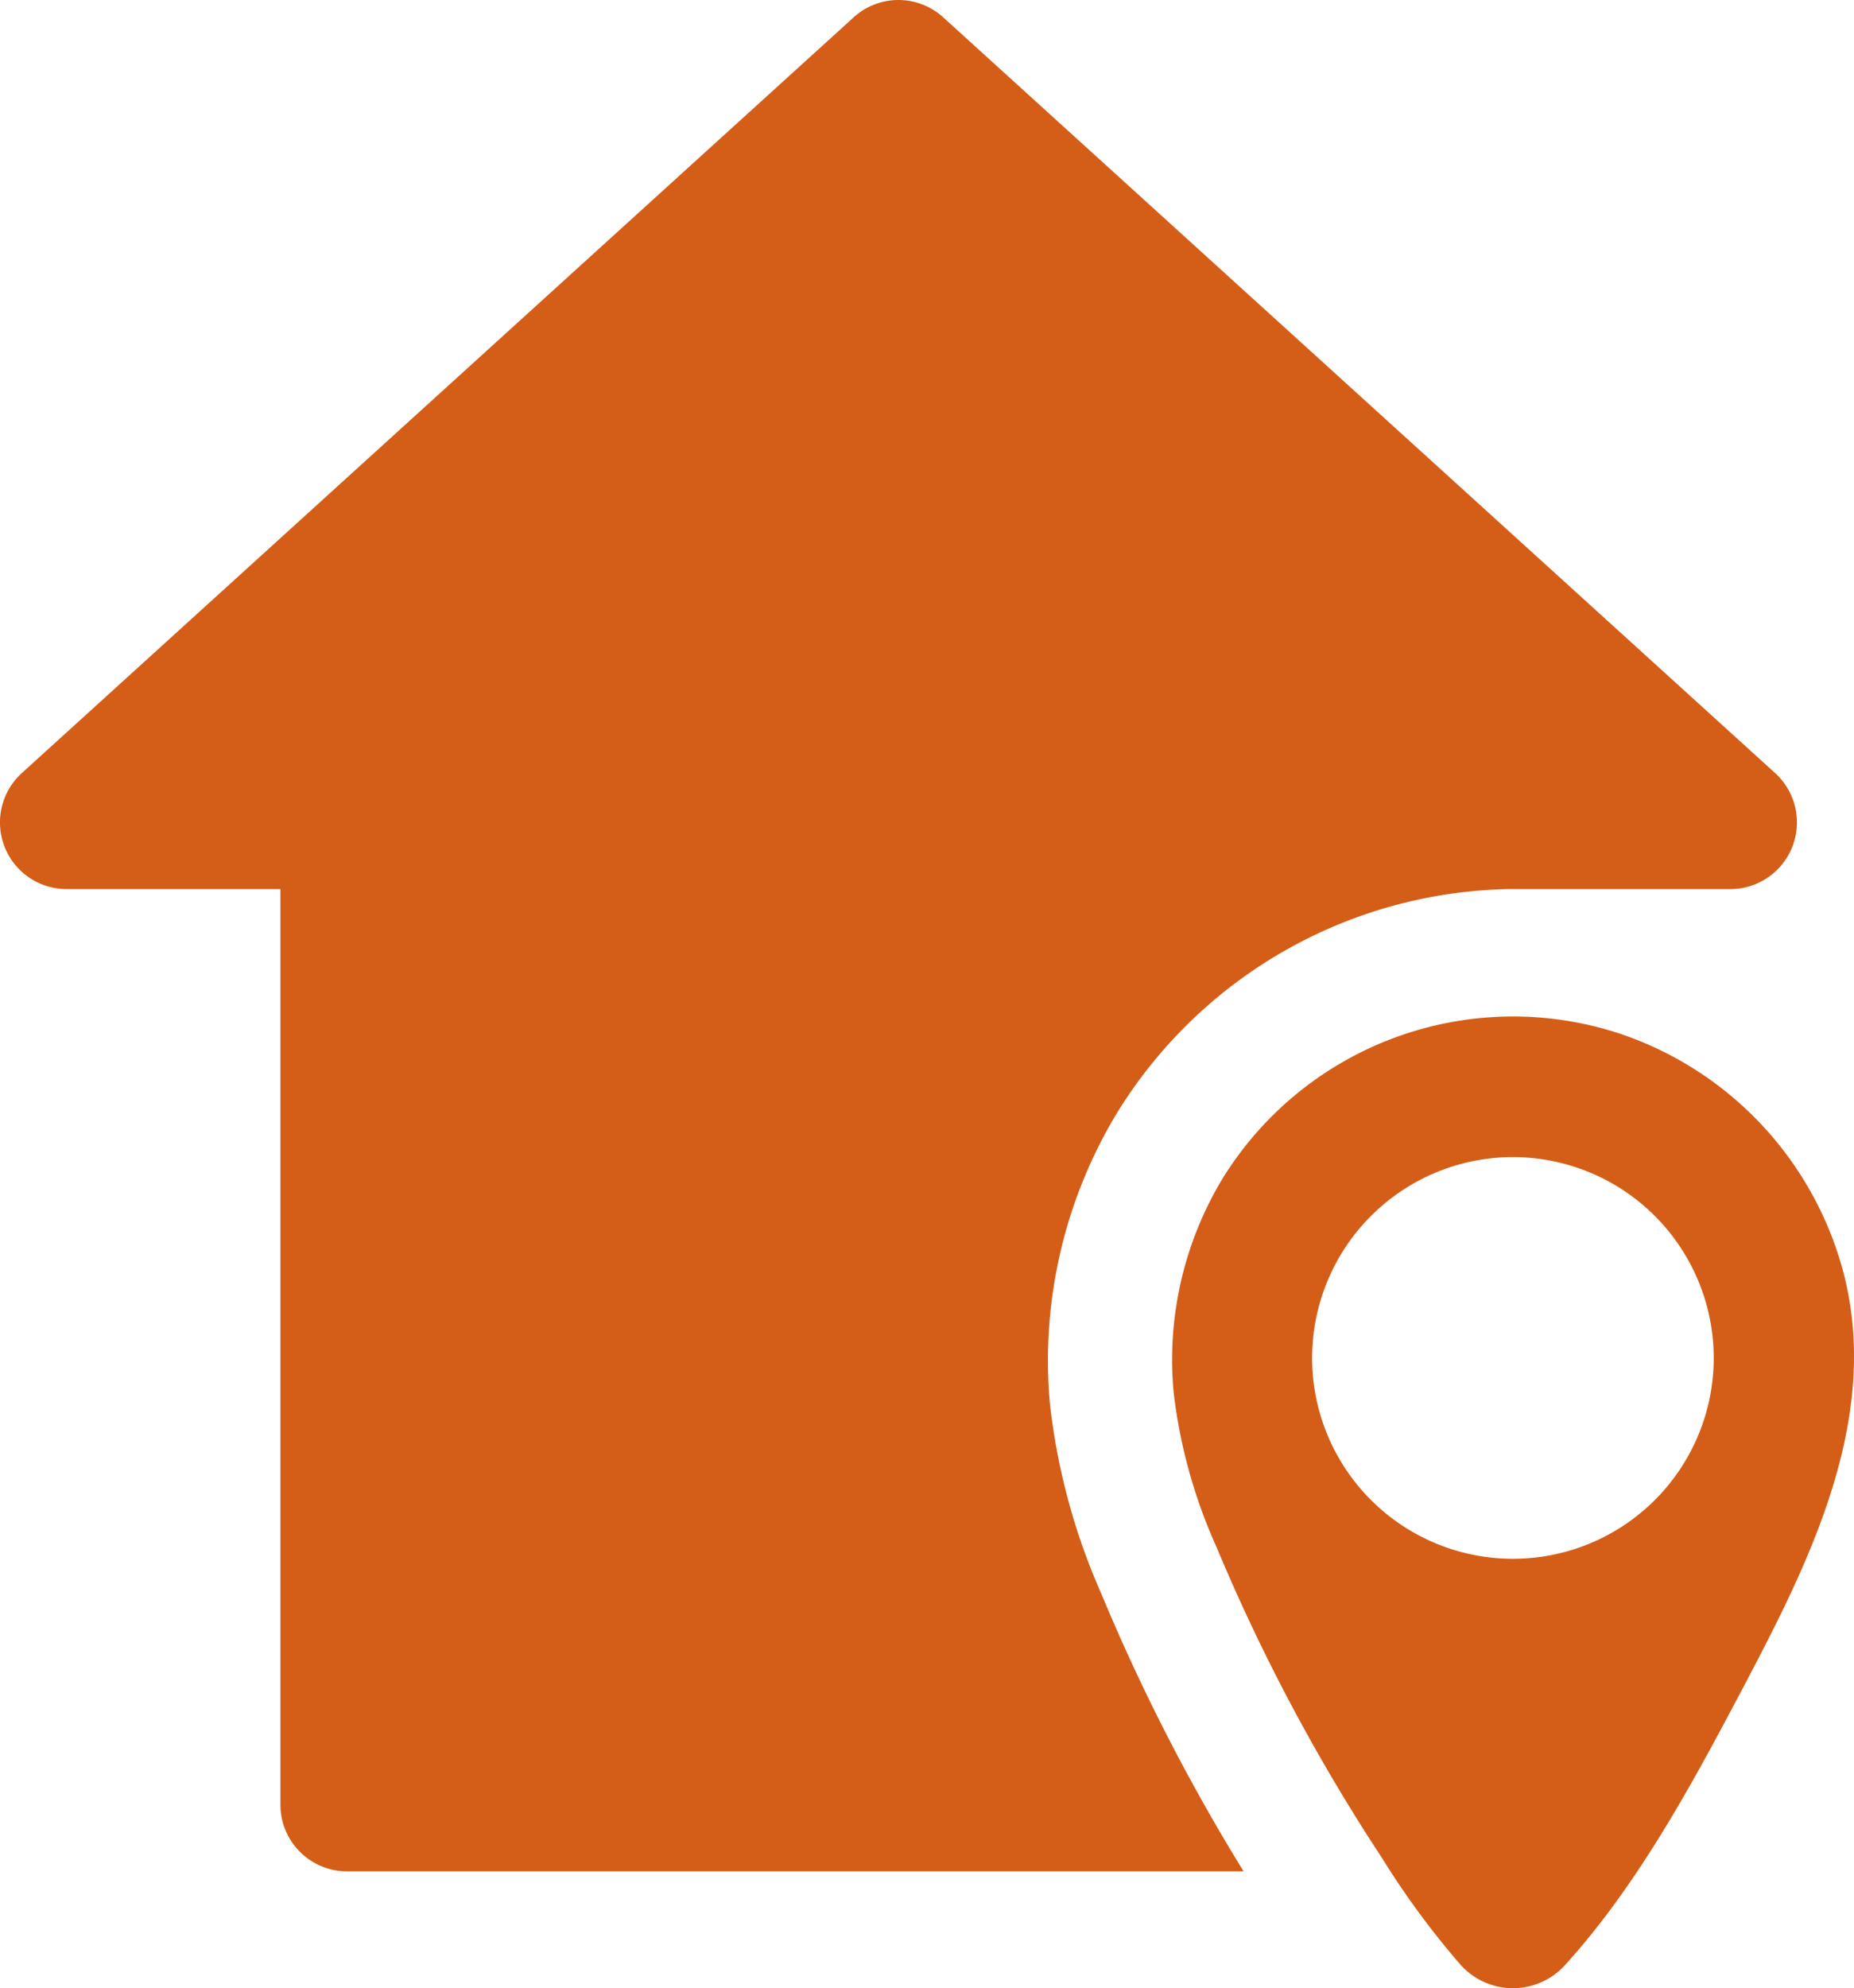
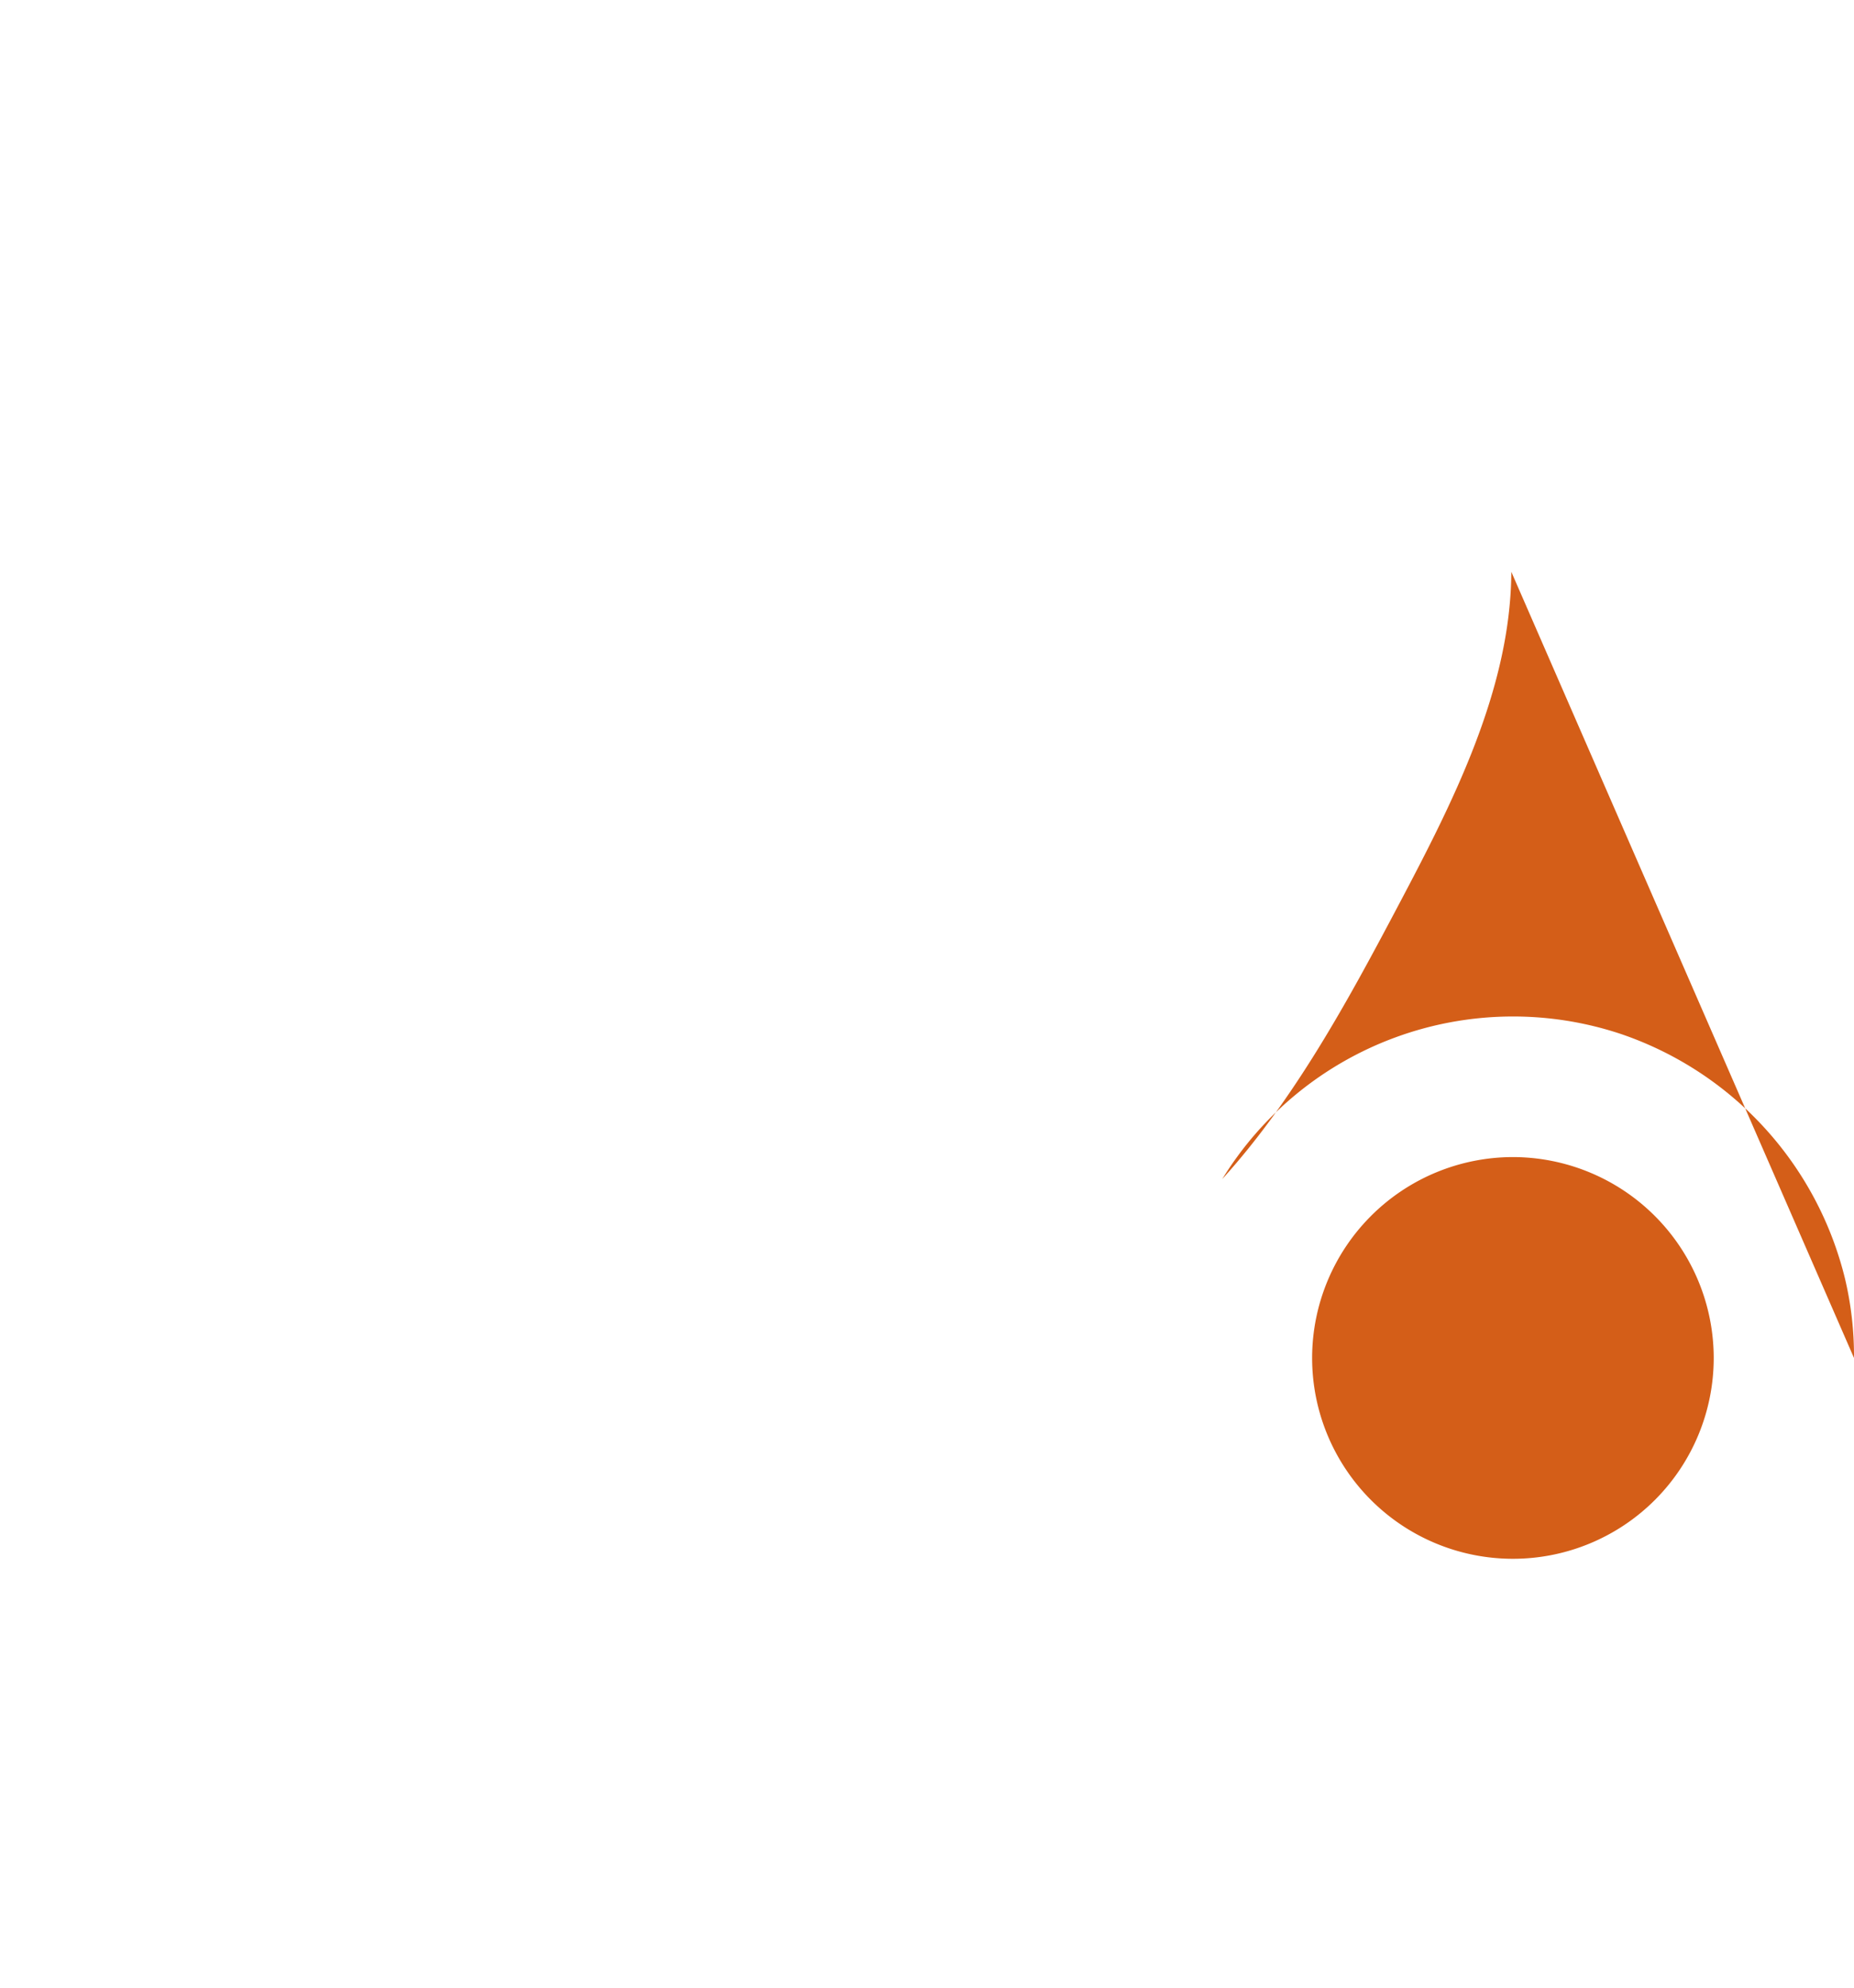
<svg xmlns="http://www.w3.org/2000/svg" width="407.105" height="436.46" viewBox="0 0 407.105 436.46">
  <g id="noun-address-5237745" transform="translate(-146.467 -61.768)">
-     <path id="Path_71590" data-name="Path 71590" d="M526.41,256.95H479.449l-1.023-.016a103.25,103.25,0,0,0-86.793,49.332,105.054,105.054,0,0,0-14.641,63.5,142.045,142.045,0,0,0,11.281,41.812,432.46,432.46,0,0,0,31.27,61H222.663a14.631,14.631,0,0,1-14.621-14.621V256.947H161.1a14.636,14.636,0,0,1-9.844-25.468l182.66-165.91a14.612,14.612,0,0,1,19.66,0l182.68,165.91a14.641,14.641,0,0,1-9.844,25.469Z" fill="#d45e18" />
-     <path id="Path_71591" data-name="Path 71591" d="M553.57,359.87a73.4,73.4,0,0,0-1.988-17.461,75.753,75.753,0,0,0-49.266-53.68A74.965,74.965,0,0,0,414.851,320.6a76.96,76.96,0,0,0-10.668,46.906,115.043,115.043,0,0,0,9.344,33.734,415.889,415.889,0,0,0,36.41,68.418,181.847,181.847,0,0,0,17.32,23.52,15.436,15.436,0,0,0,22.84,0c15.641-17.207,27.43-38.832,38.234-59.254,12.016-22.715,25.125-47.93,25.238-74.055Zm-74.895-44.094a44.145,44.145,0,0,1,44.094,43.894v.2a44.092,44.092,0,0,1-88.184,0v-.2a44.138,44.138,0,0,1,44.09-43.894Z" fill="#d45e18" />
+     <path id="Path_71591" data-name="Path 71591" d="M553.57,359.87a73.4,73.4,0,0,0-1.988-17.461,75.753,75.753,0,0,0-49.266-53.68A74.965,74.965,0,0,0,414.851,320.6c15.641-17.207,27.43-38.832,38.234-59.254,12.016-22.715,25.125-47.93,25.238-74.055Zm-74.895-44.094a44.145,44.145,0,0,1,44.094,43.894v.2a44.092,44.092,0,0,1-88.184,0v-.2a44.138,44.138,0,0,1,44.09-43.894Z" fill="#d45e18" />
  </g>
</svg>